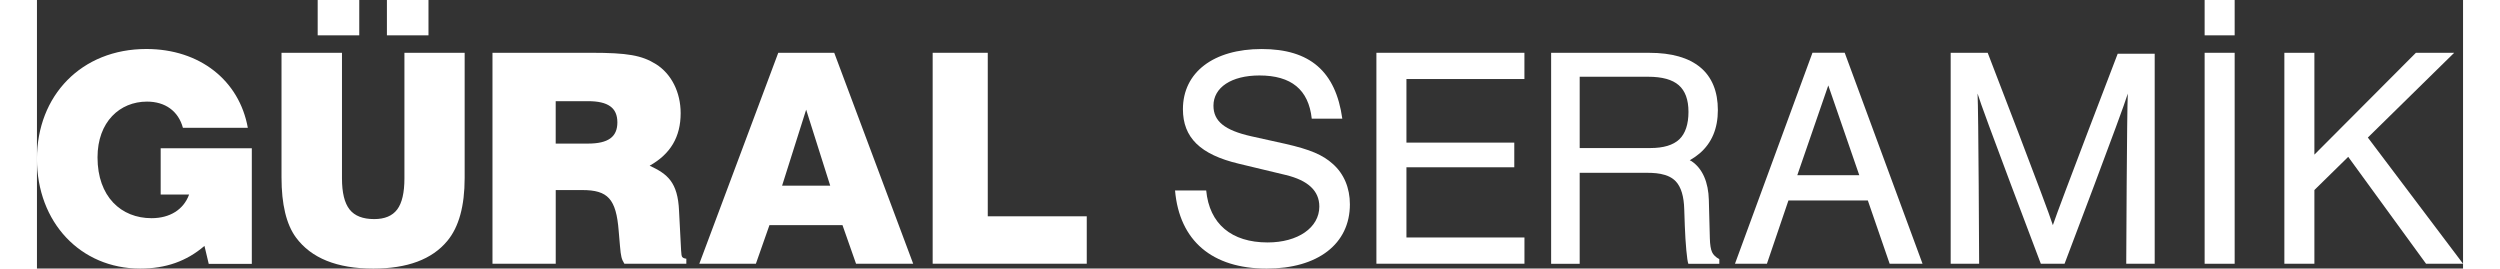
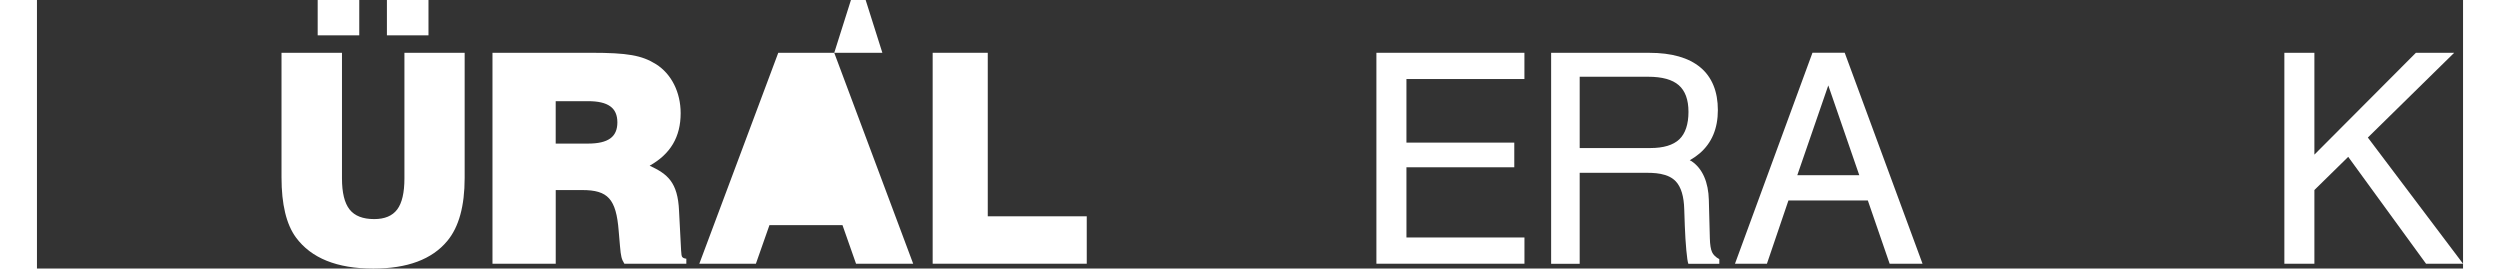
<svg xmlns="http://www.w3.org/2000/svg" id="Layer_2" data-name="Layer 2" viewBox="0 0 723 80.03" width="266.843" height="28.664">
  <rect x="0" y="0" width="723" height="80.03" fill="#333333" stroke="none" />
  <g id="Layer_1-2" data-name="Layer 1">
    <g>
      <path fill="#fff" class="cls-1" d="M521.96,59.74l-6.41,18.85h-9.52l23.09-62.87h9.61l23.19,62.87h-9.8l-6.5-18.85h-23.66ZM533.84,25.44l-9.24,26.77h18.47l-9.24-26.77Z" />
-       <path fill="#fff" class="cls-1" d="M597.17,78.59s-17.72-46.65-18.85-50.71c.28,4.71.47,50.71.47,50.71h-8.48V15.73h11.03s17.91,46.37,19.42,51.37c1.88-5.65,19.32-51.08,19.32-51.08h11.03v62.58h-8.48s.19-45.81.47-50.71c-1.51,5.09-18.85,50.71-18.85,50.71h-7.07Z" />
-       <rect fill="#fff" class="cls-1" x="645.99" y="15.73" width="8.95" height="62.87" />
      <polygon fill="#fff" class="cls-1" points="723 78.59 711.97 78.59 688.78 46.74 678.7 56.63 678.7 78.59 669.75 78.59 669.75 15.73 678.7 15.73 678.7 46.08 708.95 15.73 720.36 15.73 694.63 40.99 723 78.59" />
      <path fill="#fff" class="cls-1" d="M499.18,75.09c-.38-.83-.59-2.18-.64-4.06l-.3-11.46c-.13-5.19-1.85-9.38-5.22-11.58l-.47-.23c1.05-.6,2.04-1.28,2.95-2.05,3.62-3.11,5.43-7.41,5.43-12.91s-1.74-9.83-5.22-12.72c-3.48-2.89-8.55-4.34-15.22-4.34h-29.25v62.87h8.51v-27.11h20.18c.33,0,.65,0,.96.02.08,0,.15,0,.23,0,1,.04,1.92.14,2.76.3,1.96.38,3.43,1.1,4.5,2.22,1.58,1.67,2.43,4.46,2.53,8.36l.17,4.96c.1,2.65.25,5.06.45,7.23.2,2.17.4,3.51.6,4.02h9.23v-1.37c-1.08-.6-1.81-1.31-2.19-2.14M459.75,44.12v-21.25h20.4c4.16,0,7.21.84,9.13,2.52,1.92,1.68,2.89,4.33,2.89,7.95s-.91,6.46-2.74,8.19c-1.83,1.72-4.7,2.59-8.64,2.59h-21.04Z" />
-       <path fill="#fff" class="cls-1" d="M237.6,15.73h-16.68l-23.53,62.87h16.86l4.04-11.5h21.77l4.04,11.5h17.03l-23.53-62.87ZM222.06,55.33l7.17-22.65,7.17,22.65h-14.34Z" />
+       <path fill="#fff" class="cls-1" d="M237.6,15.73h-16.68l-23.53,62.87h16.86l4.04-11.5h21.77l4.04,11.5h17.03l-23.53-62.87Zl7.17-22.65,7.17,22.65h-14.34Z" />
      <path fill="#fff" class="cls-1" d="M193.3,77.06c-.47-.07-.81-.23-1-.48-.18-.2-.29-.86-.34-1.98l-.61-11.74c-.36-8.61-3.49-11.03-8.76-13.48,6.22-3.49,9.24-8.58,9.24-15.65,0-6.22-2.73-11.69-7.35-14.61-4.24-2.64-8.48-3.39-19.32-3.39h-29.41v62.87h18.85v-21.96h7.92c7.63,0,10.09,2.64,10.84,12.16l.38,4.43c.28,3.3.47,3.96,1.32,5.37h18.46v-1.51c-.07,0-.14-.01-.21-.02M154.59,30.15h9.61c6.03,0,8.77,1.98,8.77,6.32s-2.73,6.32-8.77,6.32h-9.61v-12.63Z" />
      <polygon fill="#fff" class="cls-1" points="443.28 23.55 408.12 23.55 408.12 42.5 440.26 42.5 440.26 49.85 408.12 49.85 408.12 70.77 443.29 70.77 443.29 78.59 399.17 78.59 399.17 15.73 443.28 15.73 443.28 23.55" />
-       <path fill="#fff" class="cls-1" d="M379.9,35.35c-.94-8.64-6.1-12.86-15.58-12.86-8.36,0-13.71,3.57-13.71,9.01,0,4.6,3.29,7.32,11.27,9.11l10.14,2.25c7.42,1.69,11.17,3.29,14.18,6.01,3.29,2.91,5.07,7.13,5.07,12.02,0,11.83-9.58,19.15-24.79,19.15-16.24,0-26.01-8.26-27.32-23.28h9.29c.94,9.95,7.51,15.49,18.31,15.49,9.01,0,15.4-4.41,15.4-10.7,0-4.69-3.38-7.79-9.95-9.39l-14.08-3.38c-11.45-2.72-16.62-7.79-16.62-16.24,0-10.98,9.11-17.93,23.47-17.93s22.06,6.66,24.03,20.75h-9.11Z" />
-       <path fill="#fff" class="cls-1" d="M64.03,44.17v34.46h-12.84l-1.27-5.35c-5.35,4.6-11.58,6.76-19.17,6.76C12.94,80.03,0,66.23,0,47.36S13.23,14.6,32.6,14.6c15.96,0,27.71,9.41,30.24,23.49h-19.34c-1.36-4.98-5.26-7.81-10.71-7.81-8.08,0-14.74,6.01-14.74,16.62,0,11.74,7.05,18.12,16.1,18.12,5.45,0,9.54-2.54,11.19-7.04h-8.47v-13.8h27.15Z" />
      <polygon fill="#fff" class="cls-1" points="312.85 64.46 312.85 78.59 266.93 78.59 266.93 15.73 283.35 15.73 283.35 64.46 312.85 64.46" />
      <path fill="#fff" class="cls-1" d="M109.51,15.73v37.43c0,4.27-.72,7.36-2.16,9.27-1.44,1.91-3.72,2.86-6.85,2.86-3.38,0-5.82-.95-7.33-2.86-1.51-1.91-2.27-5-2.27-9.27V15.73h-18.02v37.15c0,8,1.43,13.96,4.29,17.87,4.56,6.19,12.24,9.29,23.04,9.29,10.16,0,17.52-2.74,22.08-8.24,3.45-4.15,5.17-10.4,5.17-18.75V15.73h-17.95Z" />
      <rect fill="#fff" class="cls-1" x="83.66" width="12.39" height="10.53" />
      <rect fill="#fff" class="cls-1" x="104.29" width="12.39" height="10.53" />
-       <rect fill="#fff" class="cls-1" x="645.99" width="8.95" height="10.53" />
    </g>
  </g>
</svg>